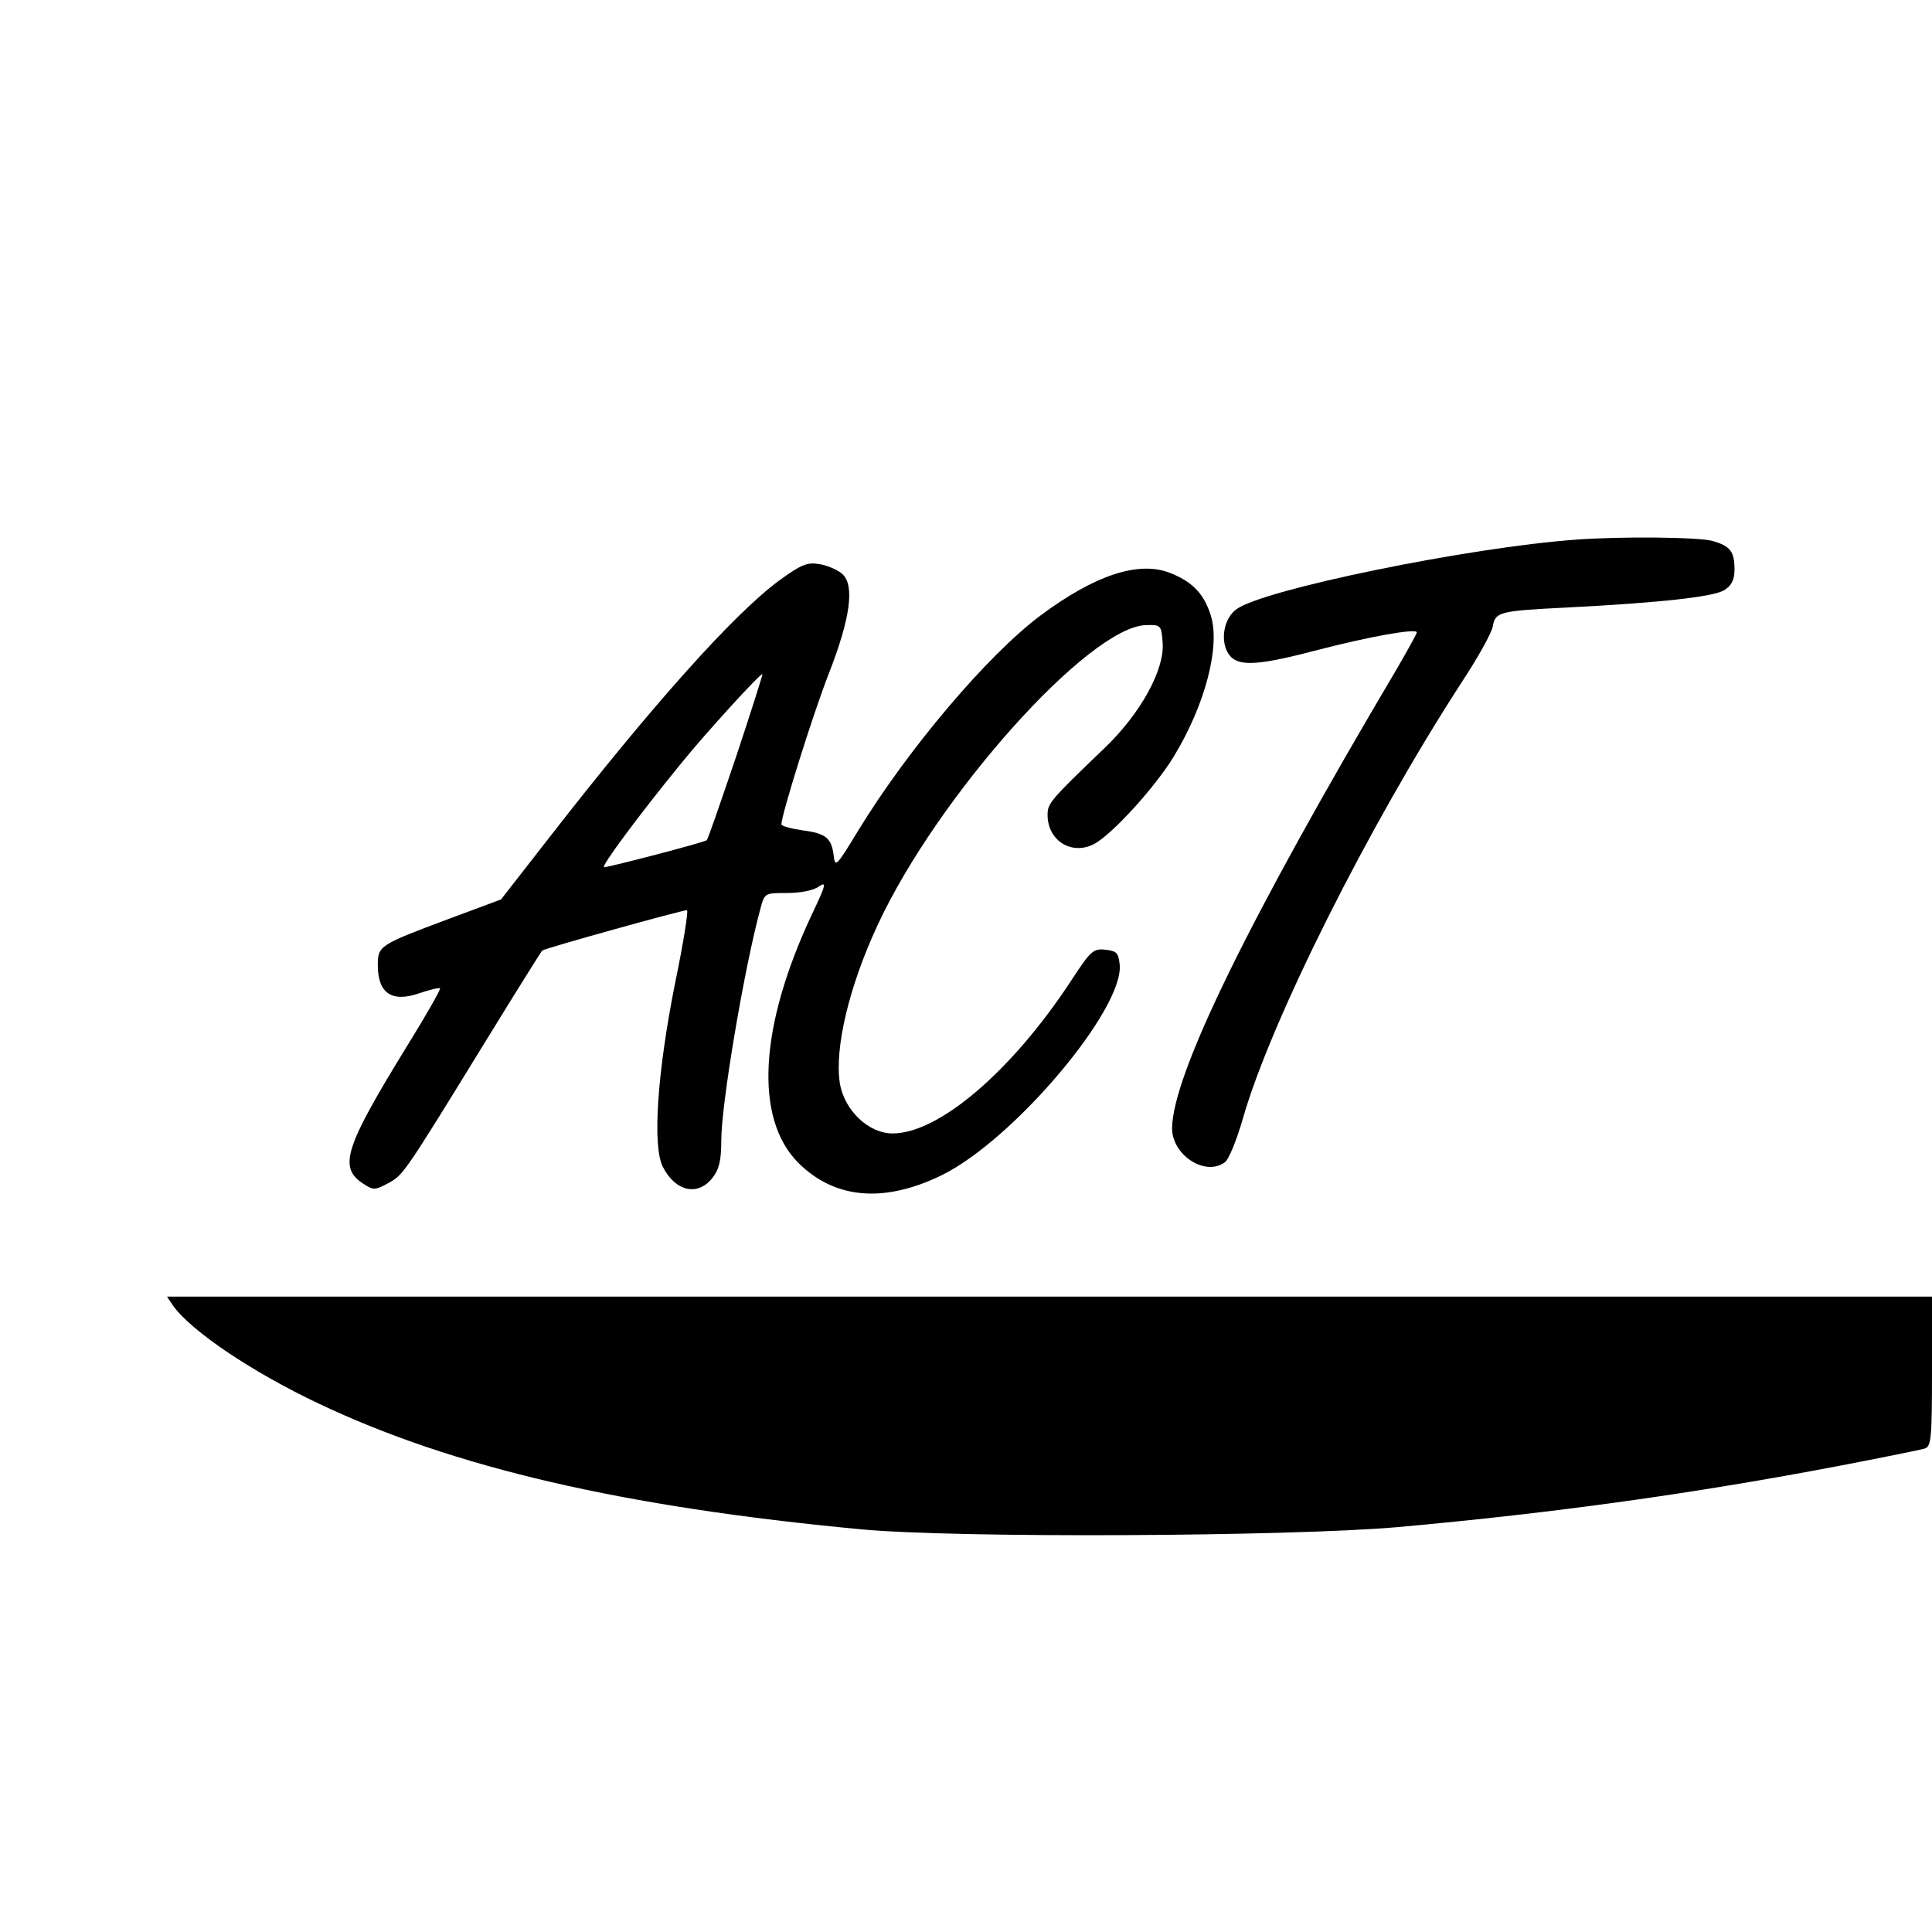
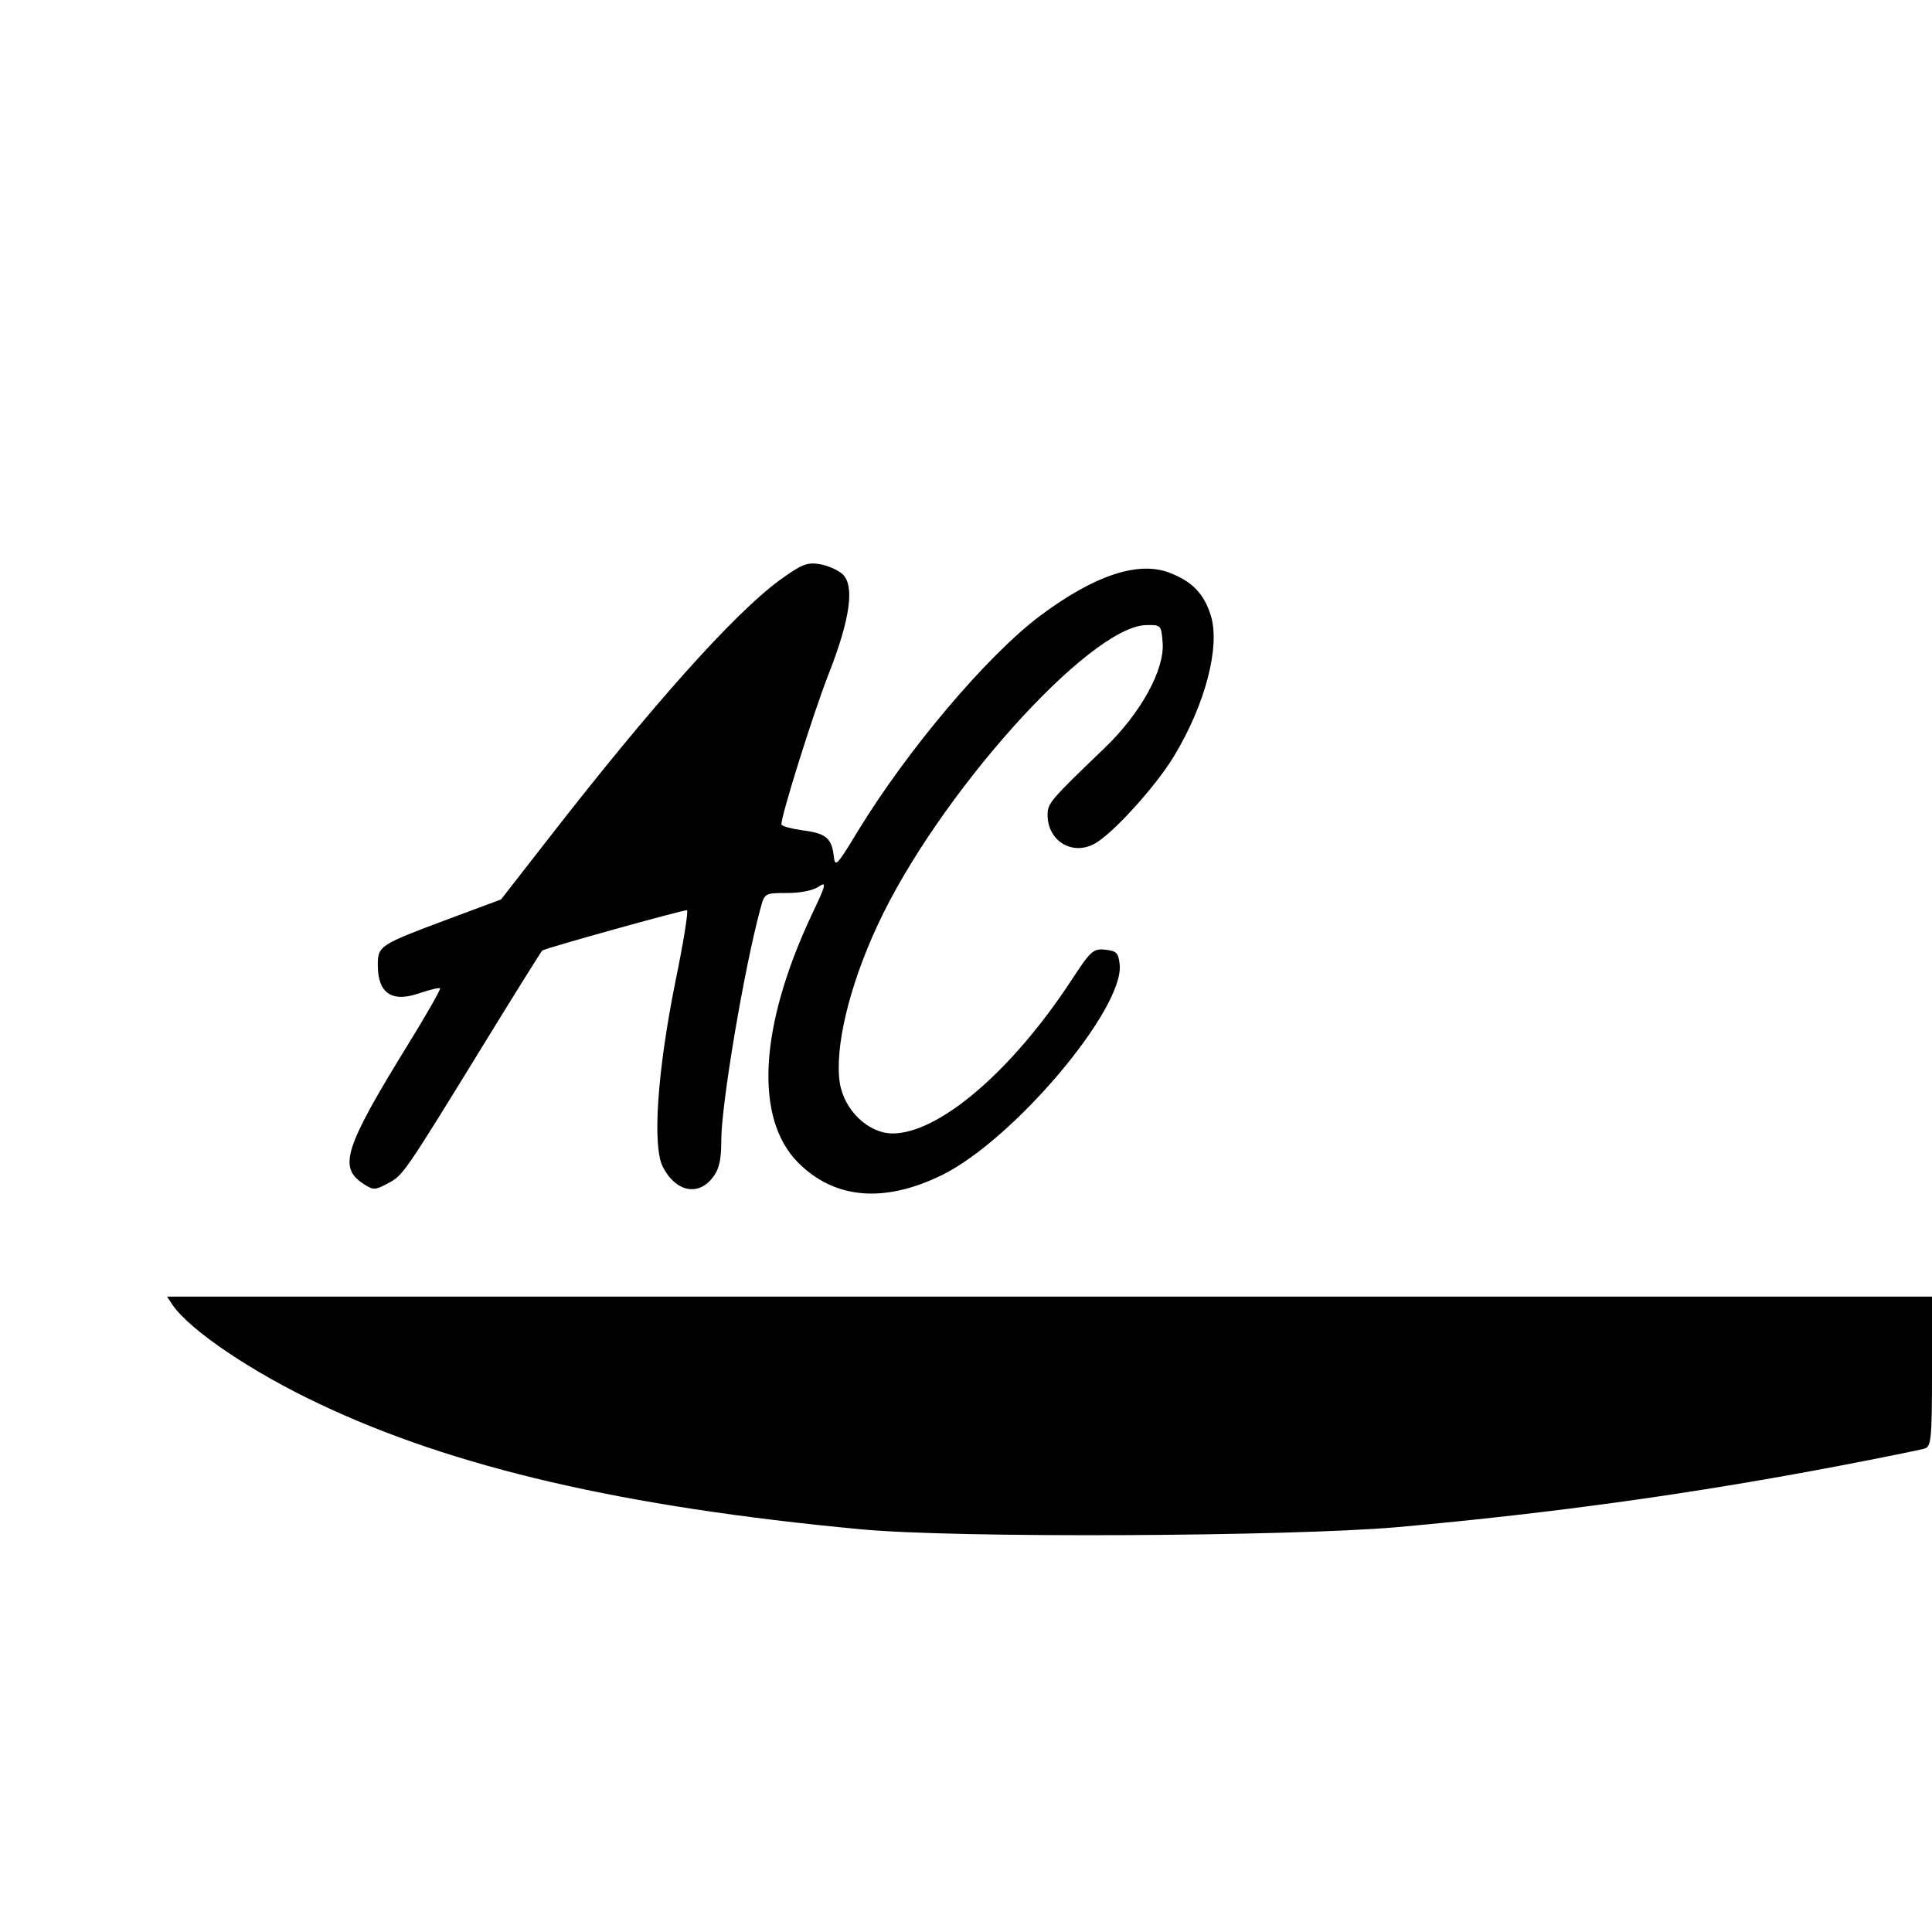
<svg xmlns="http://www.w3.org/2000/svg" version="1.0" width="450pt" height="450pt" viewBox="0 0 450 450" preserveAspectRatio="xMidYMid meet">
  <g transform="translate(0,450) scale(0.1,-0.1)" fill="#000000" stroke="none">
-     <path d="M3670 3243 c-249 -18 -728 -116 -790 -162 -28 -20 -38 -68 -21 -100 19 -34 60 -34 202 3 130 34 239 53 239 43 0 -3 -21 -41 -46 -84 -346 -584 -523 -947 -524 -1071 0 -63 78 -113 123 -79 9 6 28 53 42 102 65 227 293 682 509 1015 37 56 70 115 73 131 6 34 15 36 173 44 216 11 344 25 367 41 16 10 23 24 23 47 0 43 -10 55 -51 67 -31 9 -213 11 -319 3z" />
-     <path d="M1815 3148 c-107 -79 -297 -292 -535 -598 l-113 -145 -121 -45 c-163 -61 -166 -63 -166 -108 0 -66 33 -88 98 -65 24 8 45 13 47 11 2 -2 -32 -62 -76 -133 -147 -239 -161 -284 -103 -322 24 -16 28 -15 58 1 35 19 35 18 226 329 70 114 130 210 133 213 5 5 325 94 337 94 4 0 -8 -75 -27 -167 -42 -209 -54 -383 -29 -431 29 -57 81 -69 115 -26 16 20 21 41 21 88 0 84 53 399 91 539 10 37 10 37 62 37 31 0 62 6 74 15 19 13 17 4 -17 -67 -122 -261 -133 -473 -31 -576 85 -85 200 -95 335 -29 168 83 424 387 414 490 -3 28 -7 32 -34 35 -28 3 -34 -3 -81 -75 -137 -208 -306 -353 -414 -353 -56 0 -113 54 -123 118 -12 81 21 223 88 367 139 300 492 695 625 699 35 1 36 0 39 -41 5 -63 -52 -166 -136 -246 -126 -121 -132 -128 -132 -155 0 -60 56 -95 108 -68 41 21 143 133 186 204 73 120 109 257 86 329 -16 51 -44 79 -96 99 -73 28 -175 -6 -301 -100 -124 -93 -309 -312 -425 -502 -49 -81 -53 -85 -56 -58 -5 42 -18 53 -73 60 -27 4 -49 10 -49 14 0 22 74 258 110 350 51 130 61 207 32 233 -11 10 -35 20 -53 23 -29 5 -43 -1 -94 -38z m-100 -409 c-36 -106 -66 -194 -69 -196 -5 -5 -224 -62 -239 -63 -9 0 83 124 182 245 57 70 180 205 187 205 1 0 -26 -86 -61 -191z" />
+     <path d="M1815 3148 c-107 -79 -297 -292 -535 -598 l-113 -145 -121 -45 c-163 -61 -166 -63 -166 -108 0 -66 33 -88 98 -65 24 8 45 13 47 11 2 -2 -32 -62 -76 -133 -147 -239 -161 -284 -103 -322 24 -16 28 -15 58 1 35 19 35 18 226 329 70 114 130 210 133 213 5 5 325 94 337 94 4 0 -8 -75 -27 -167 -42 -209 -54 -383 -29 -431 29 -57 81 -69 115 -26 16 20 21 41 21 88 0 84 53 399 91 539 10 37 10 37 62 37 31 0 62 6 74 15 19 13 17 4 -17 -67 -122 -261 -133 -473 -31 -576 85 -85 200 -95 335 -29 168 83 424 387 414 490 -3 28 -7 32 -34 35 -28 3 -34 -3 -81 -75 -137 -208 -306 -353 -414 -353 -56 0 -113 54 -123 118 -12 81 21 223 88 367 139 300 492 695 625 699 35 1 36 0 39 -41 5 -63 -52 -166 -136 -246 -126 -121 -132 -128 -132 -155 0 -60 56 -95 108 -68 41 21 143 133 186 204 73 120 109 257 86 329 -16 51 -44 79 -96 99 -73 28 -175 -6 -301 -100 -124 -93 -309 -312 -425 -502 -49 -81 -53 -85 -56 -58 -5 42 -18 53 -73 60 -27 4 -49 10 -49 14 0 22 74 258 110 350 51 130 61 207 32 233 -11 10 -35 20 -53 23 -29 5 -43 -1 -94 -38z m-100 -409 z" />
    <path d="M403 1459 c42 -59 184 -155 341 -229 312 -148 707 -240 1261 -292 220 -21 996 -17 1250 5 367 33 695 79 1030 143 99 19 188 37 198 40 15 5 17 22 17 180 l0 174 -2056 0 -2055 0 14 -21z" />
  </g>
</svg>